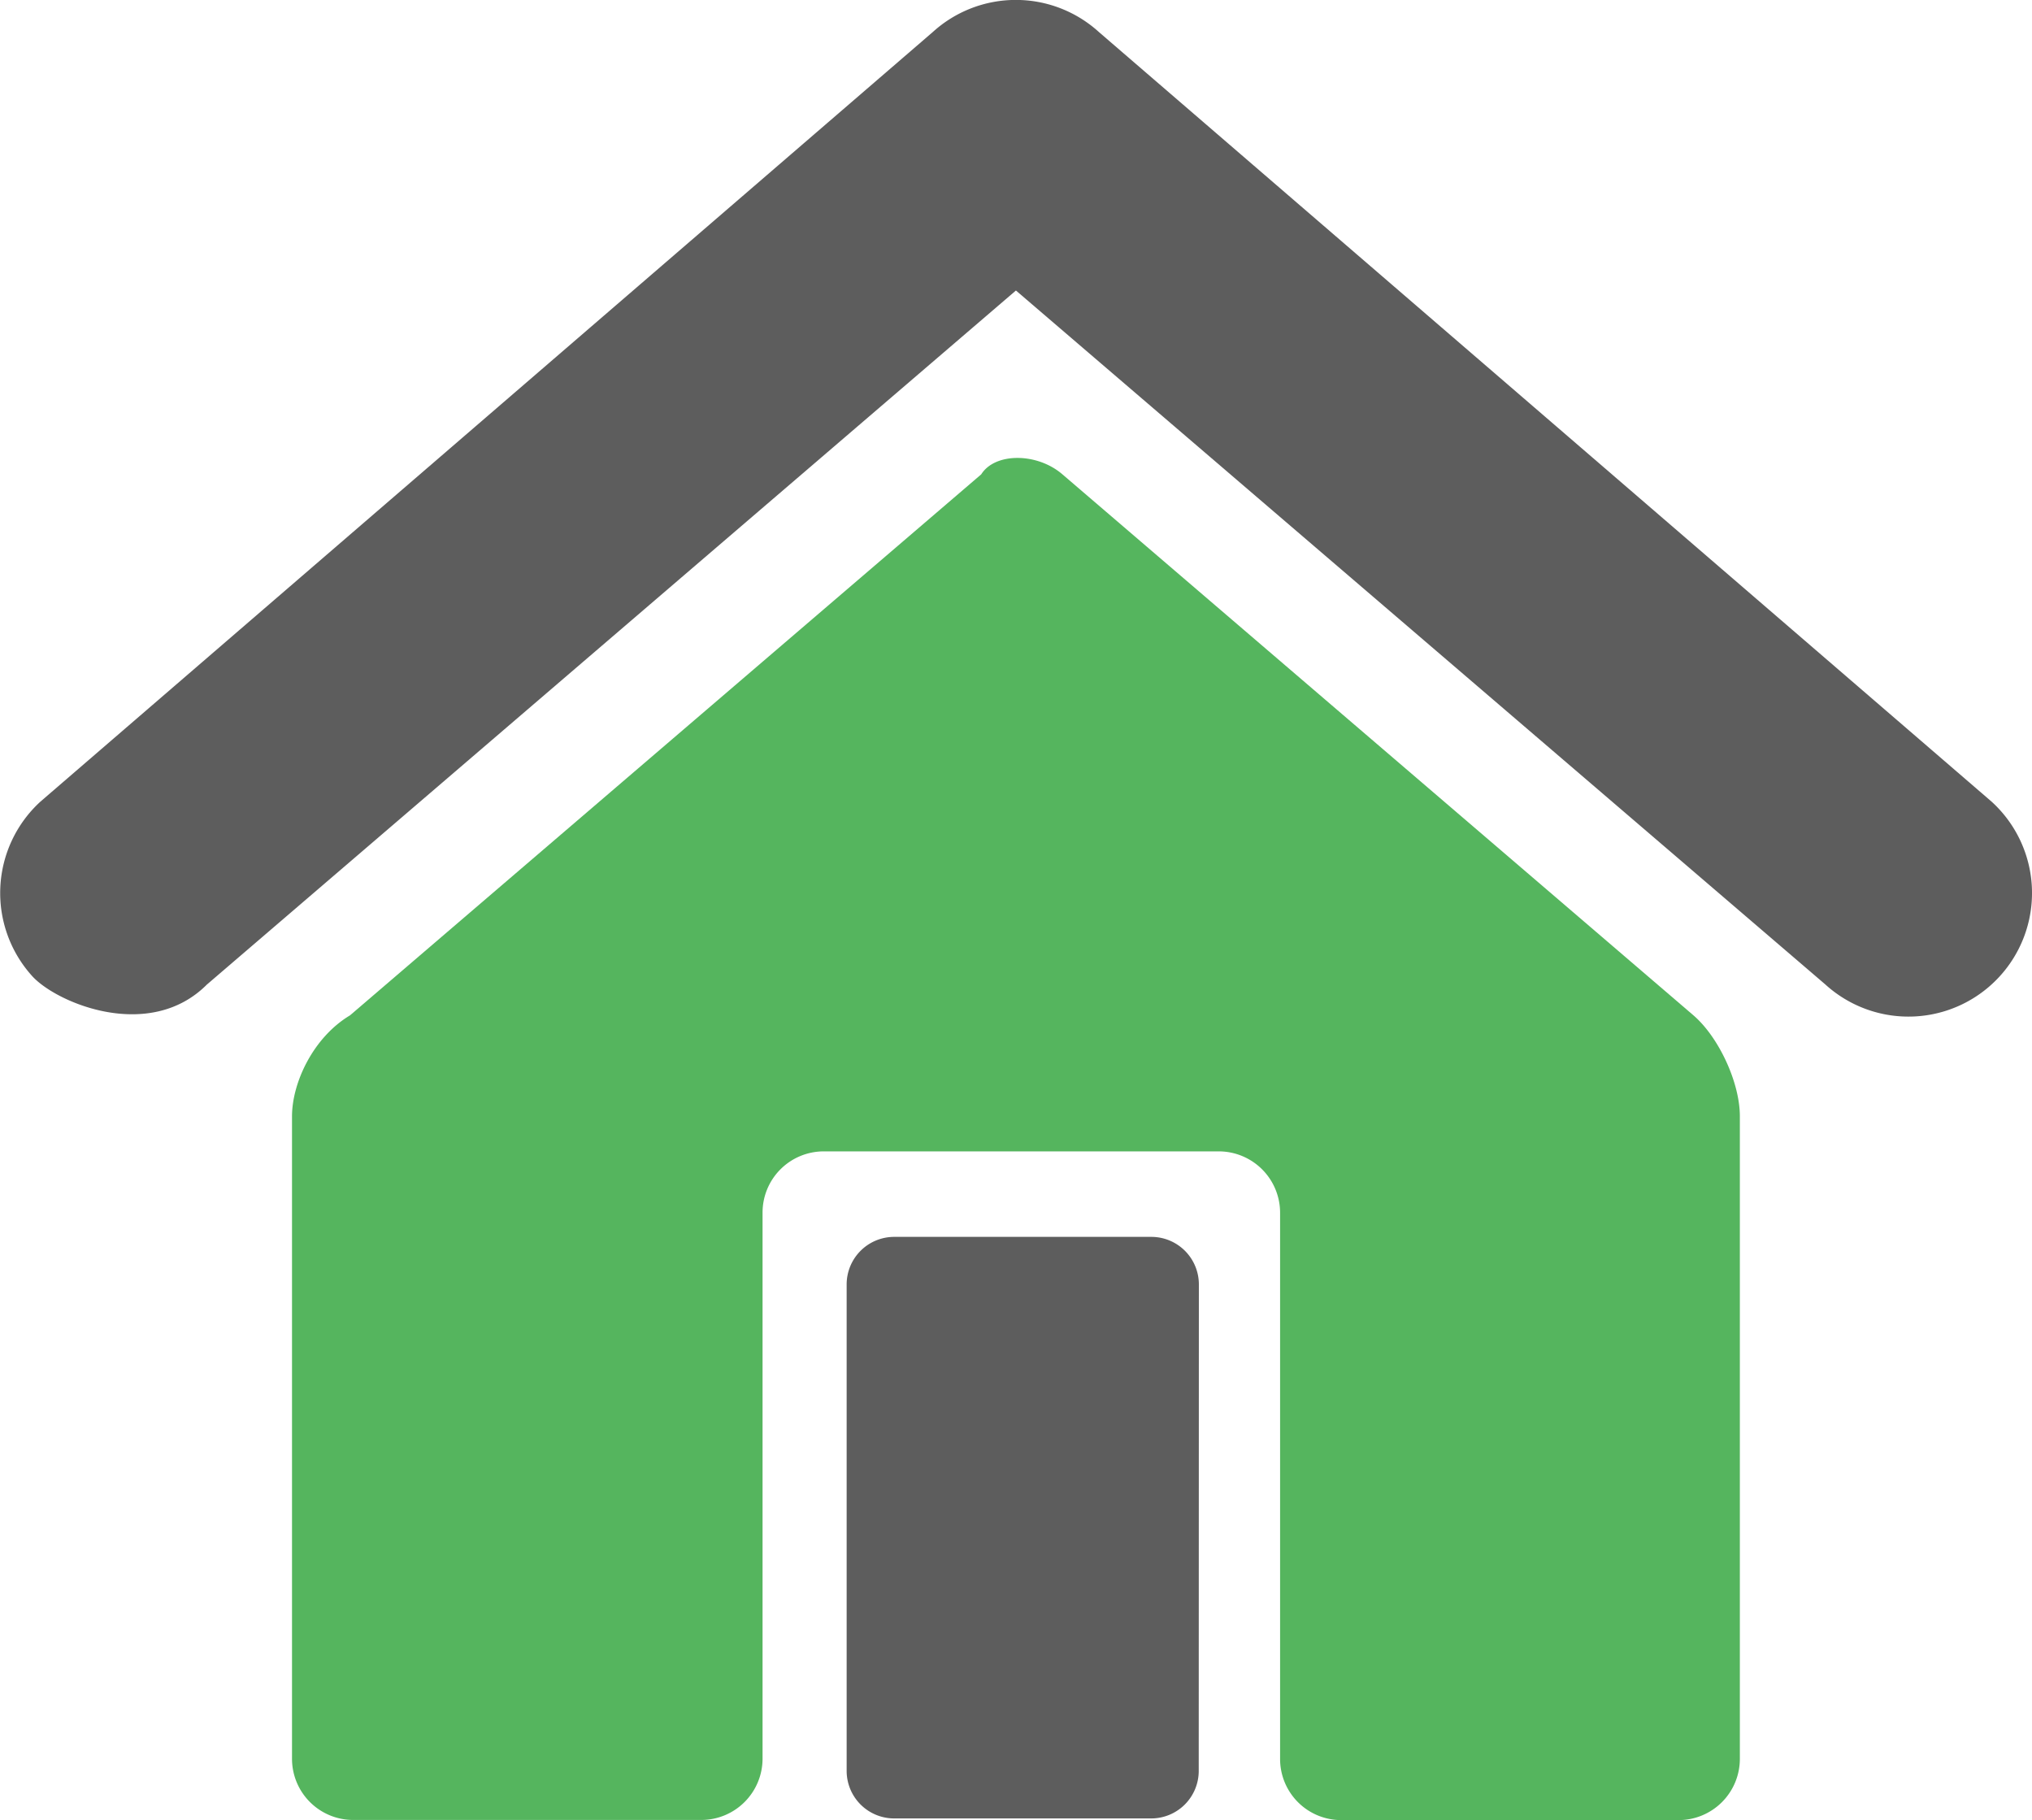
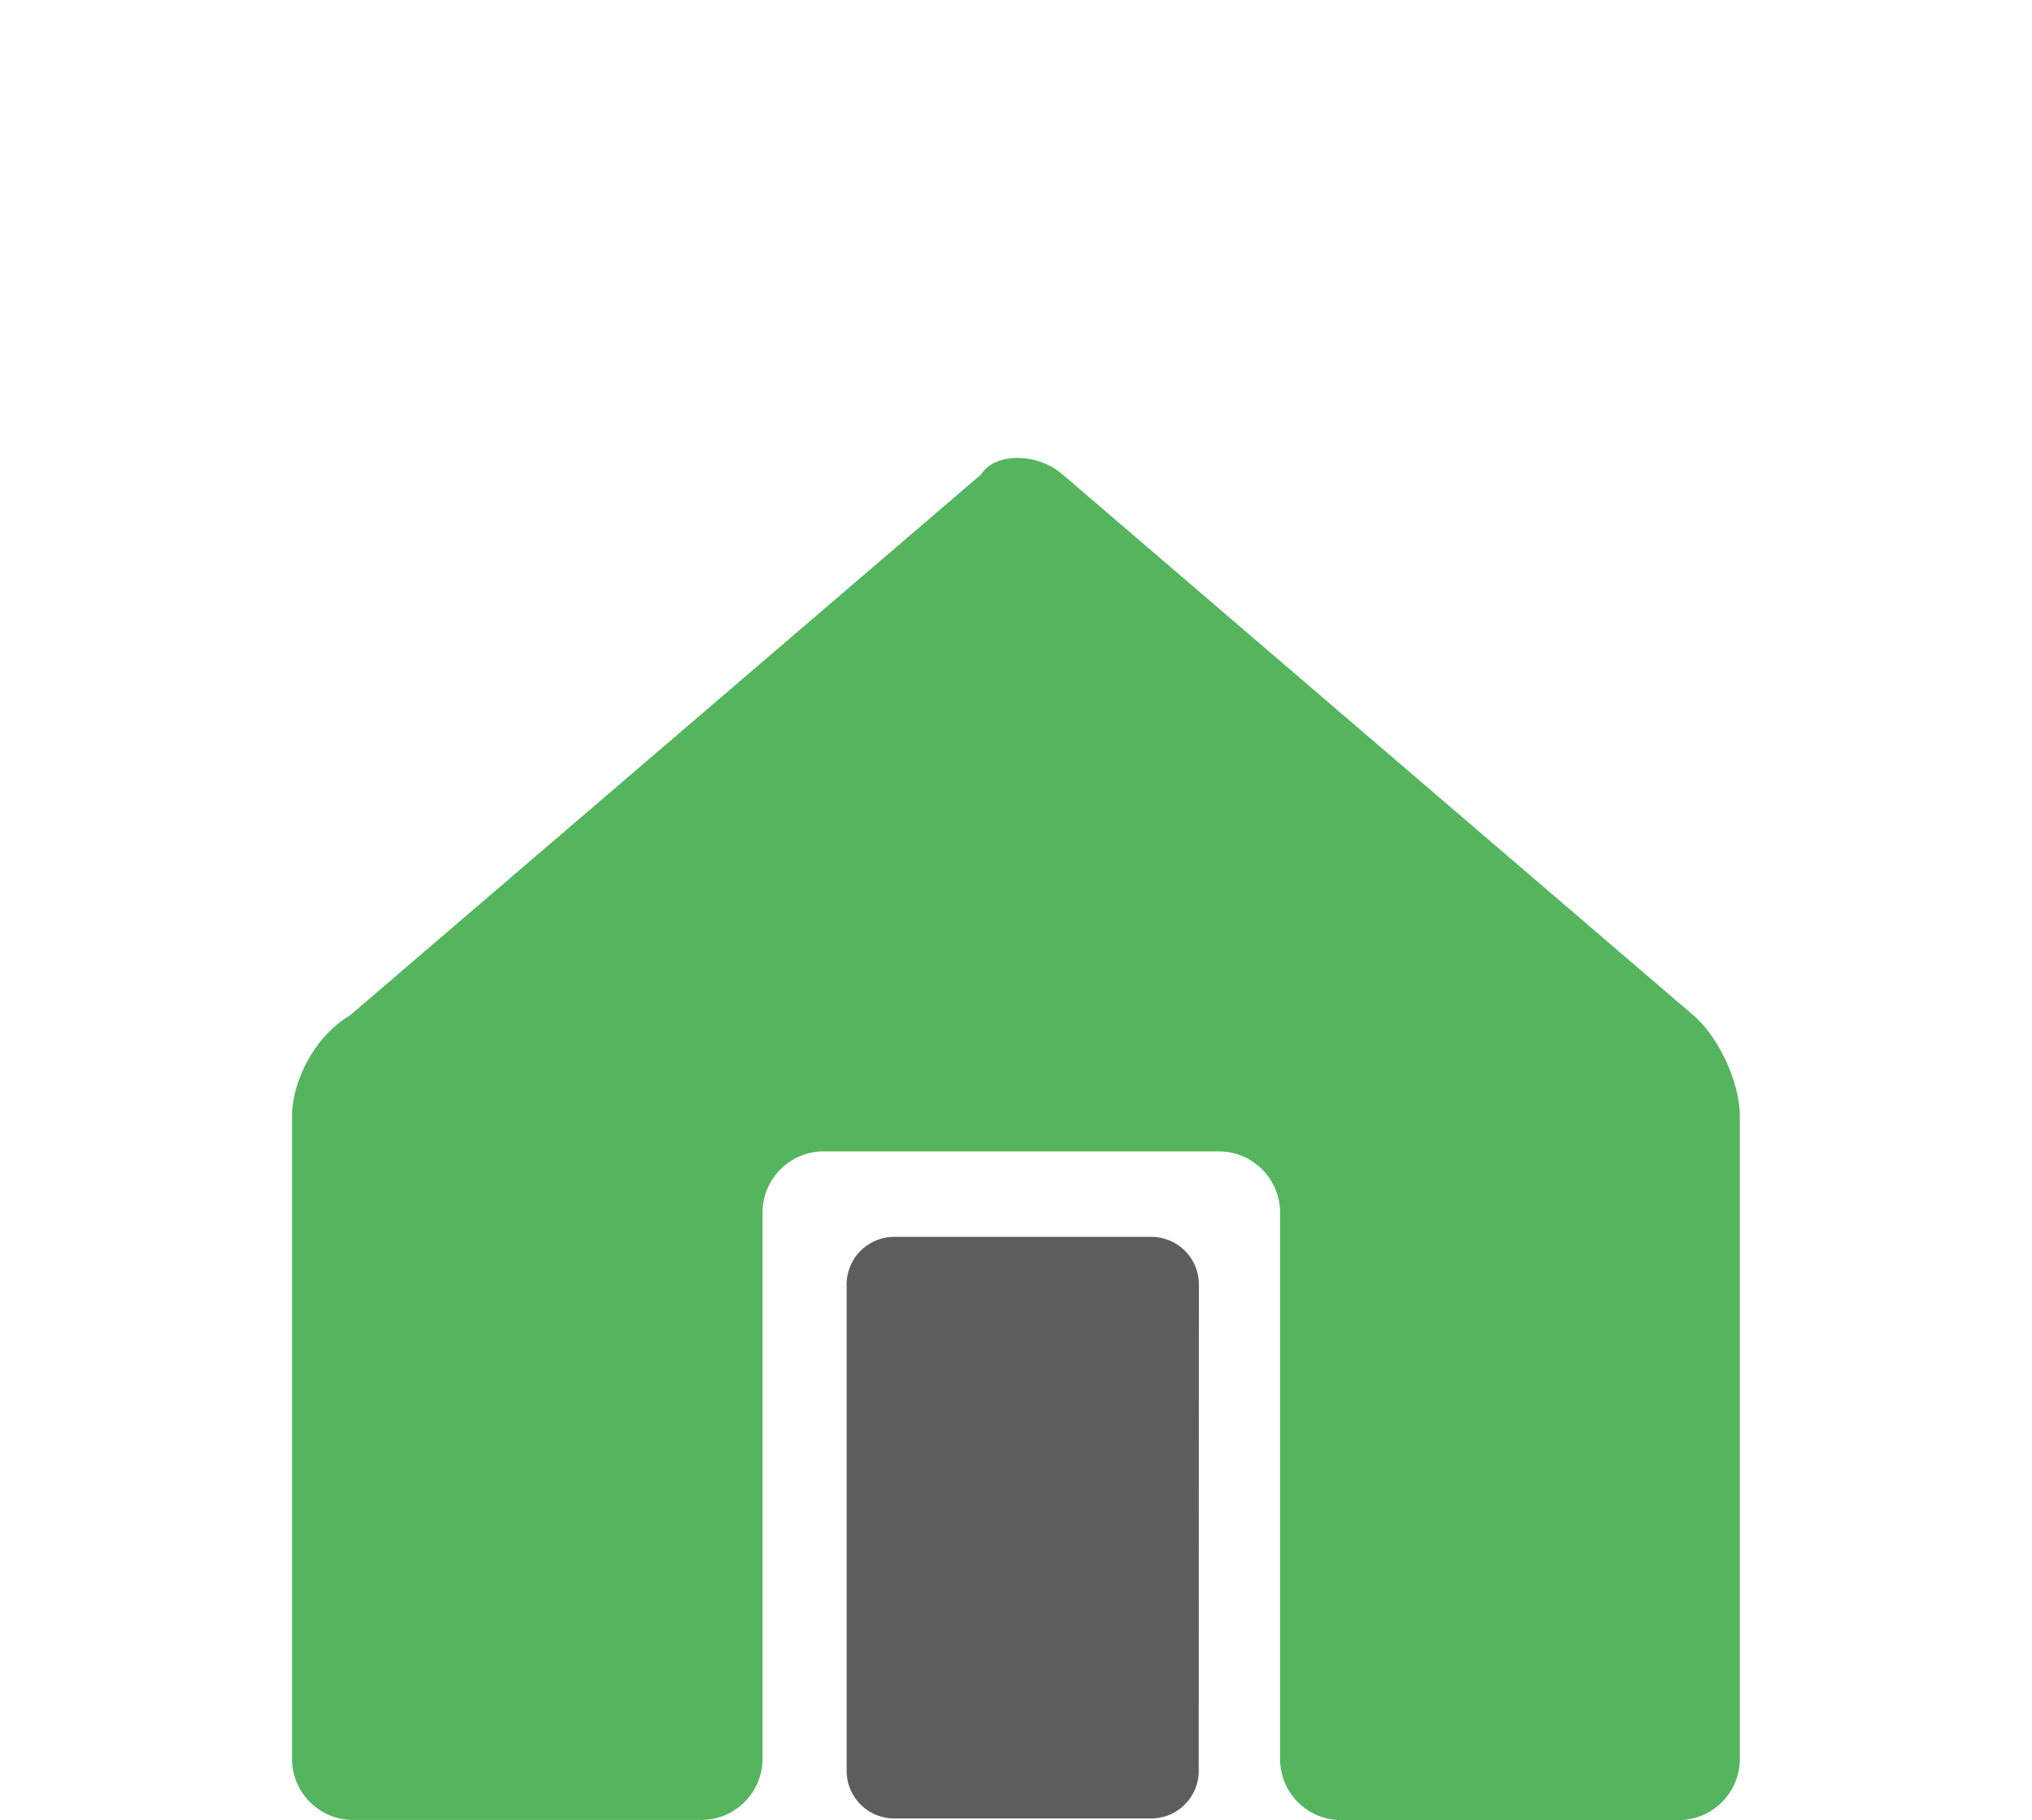
<svg xmlns="http://www.w3.org/2000/svg" viewBox="0 0 452.31 405.11">
  <defs>
    <style>.cls-1{fill:#5d5d5d;}.cls-2{fill:#55b55e;}</style>
  </defs>
  <title>Ресурс 5</title>
  <g id="Слой_2" data-name="Слой 2">
    <g id="Icons">
      <path class="cls-1" d="M266.83,394.19a10.58,10.58,0,0,1-10.55,10.55H199a10.58,10.58,0,0,1-10.54-10.55V285.85A10.58,10.58,0,0,1,199,275.3h57.31a10.58,10.58,0,0,1,10.55,10.55Z" />
      <path class="cls-2" d="M236.48,105.57c-5.65-4.86-15-4.86-18.06,0L77.9,226C69.7,230.92,65,241,65,248.48v143a13.62,13.62,0,0,0,13.58,13.6H156.1a13.65,13.65,0,0,0,13.64-13.6V269.87a13.62,13.62,0,0,1,13.59-13.6h88a13.66,13.66,0,0,1,13.61,13.6V391.51a13.6,13.6,0,0,0,13.59,13.6h75.15a13.63,13.63,0,0,0,13.6-13.6V248.44c0-7.46-4.67-17.57-10.32-22.44Z" />
-       <path class="cls-1" d="M244.62,7.14a27.49,27.49,0,0,0-37,0L9,178.42a27.57,27.57,0,0,0-1.84,38.83c5.43,6,26.1,14.69,38.88,1.9L226.14,64.66,406.31,219.12a27.49,27.49,0,1,0,37-40.7Z" />
    </g>
  </g>
</svg>